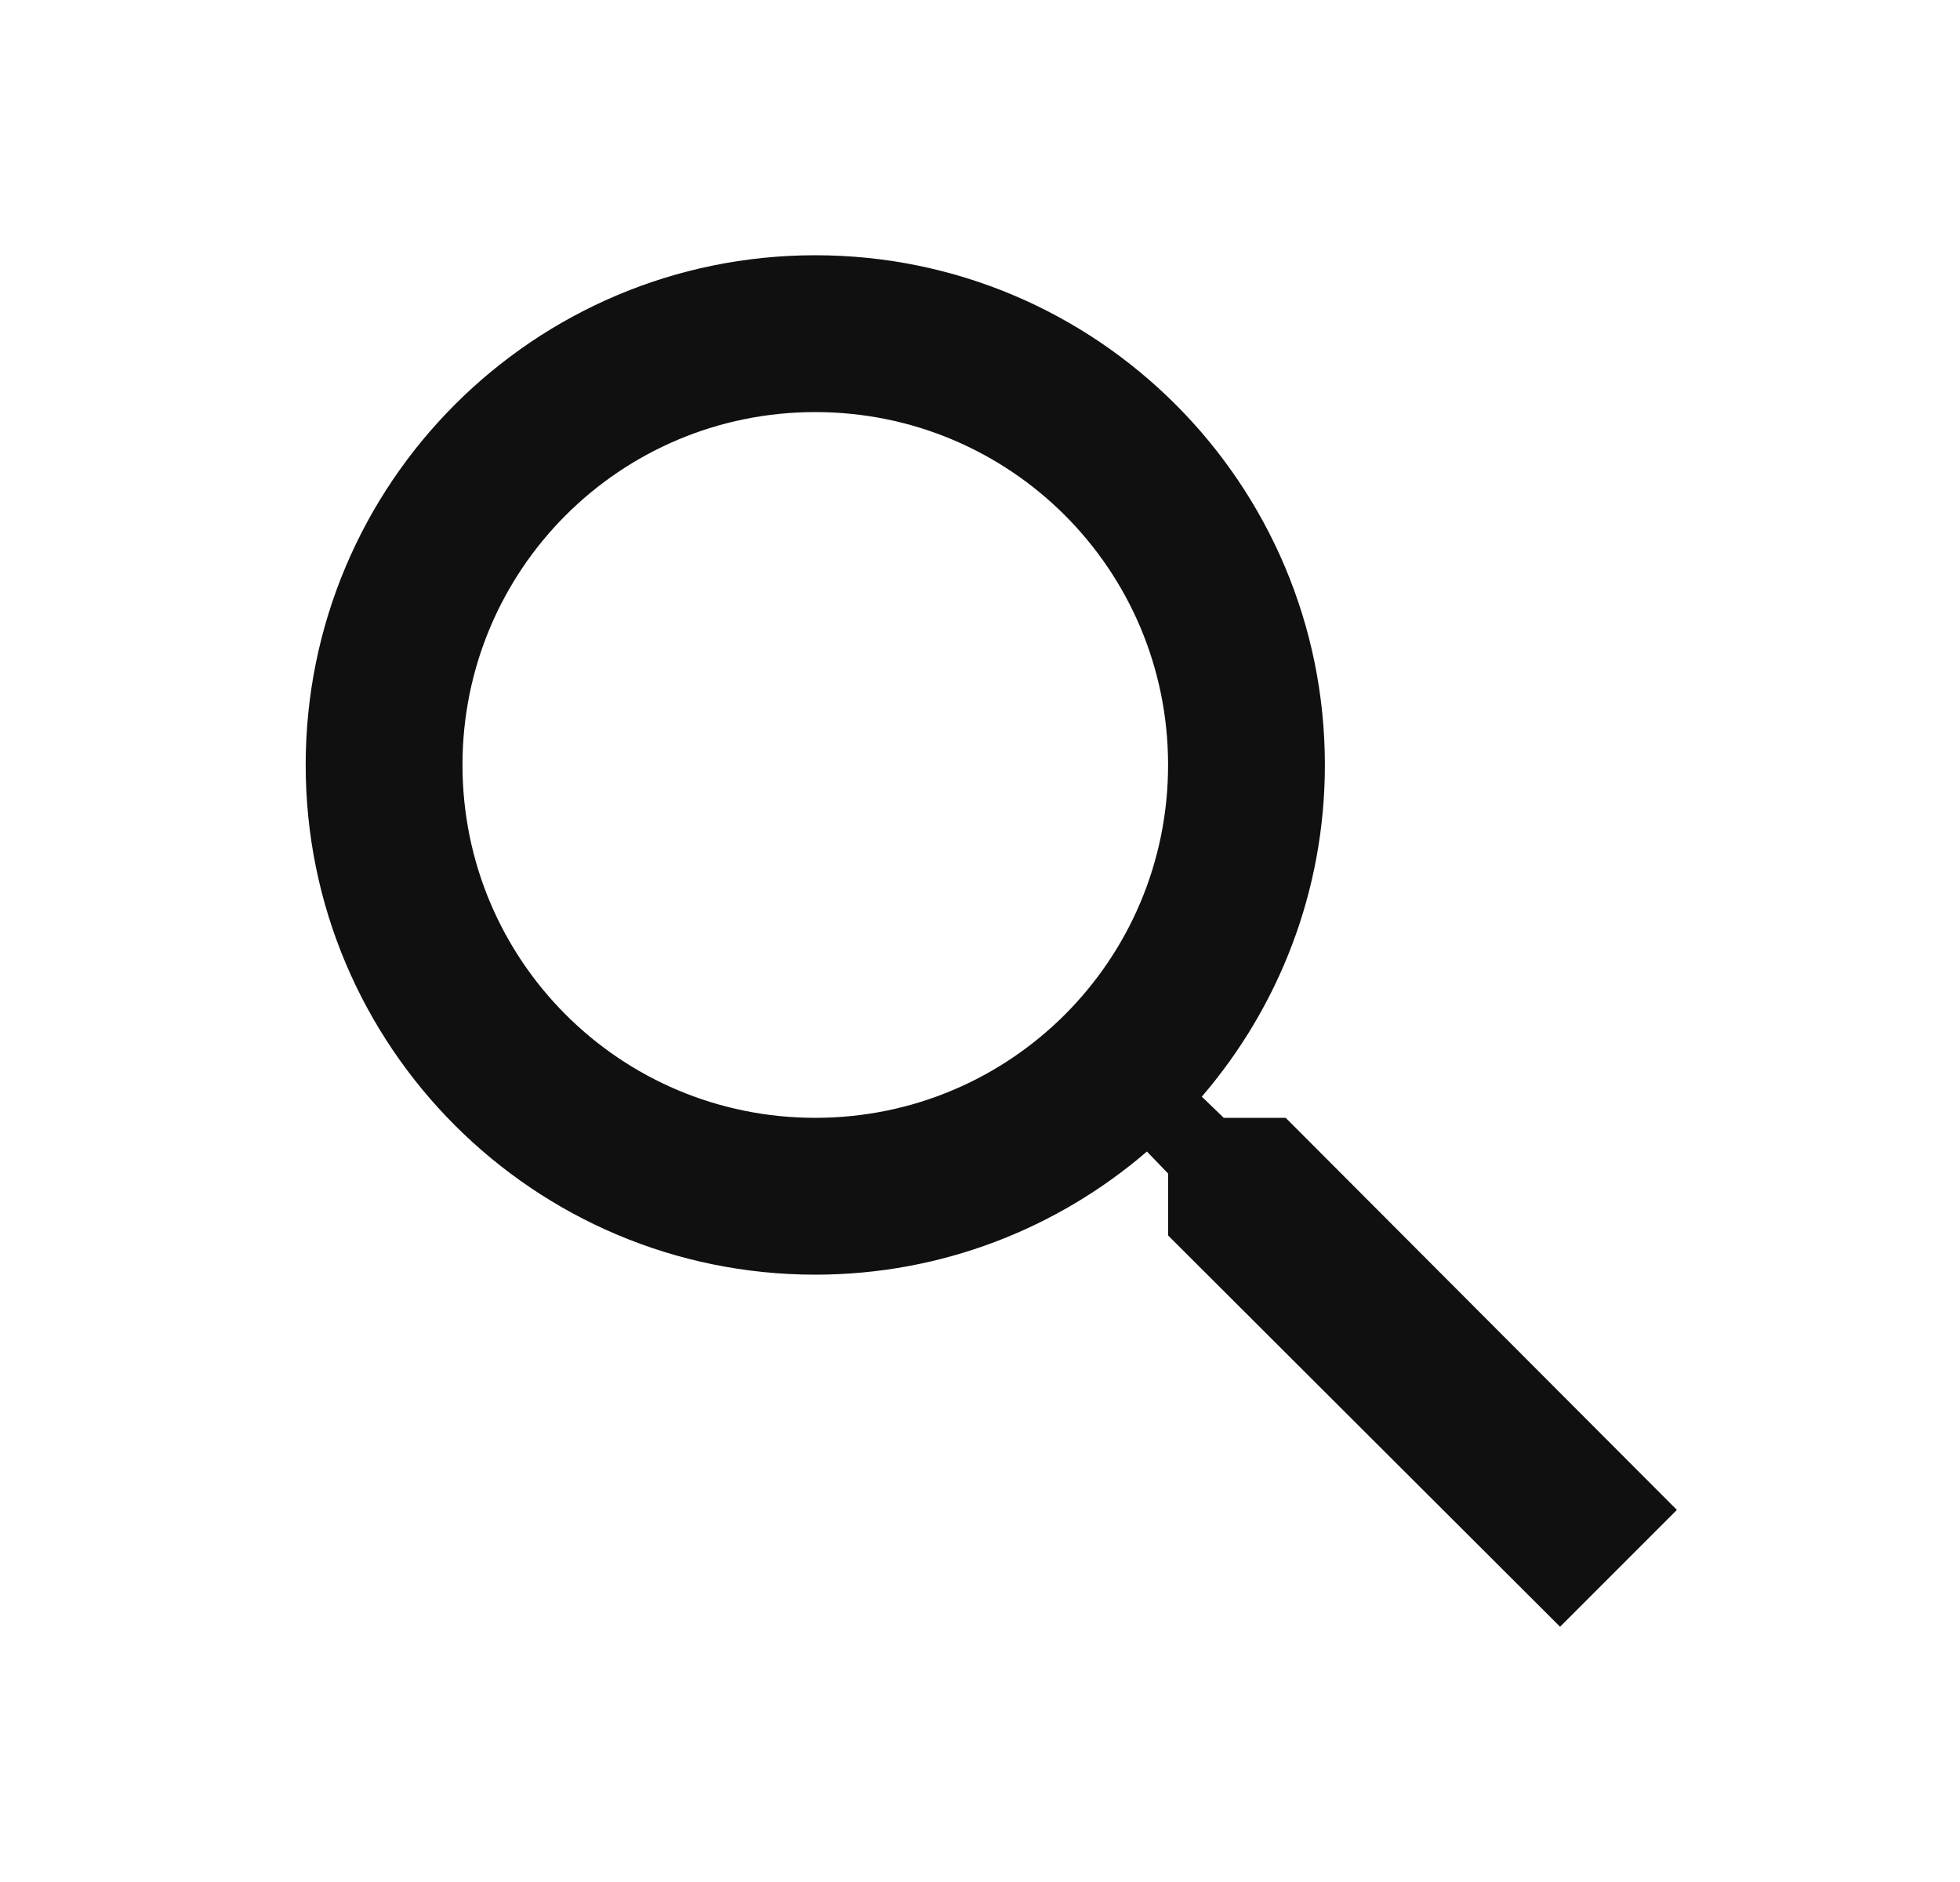
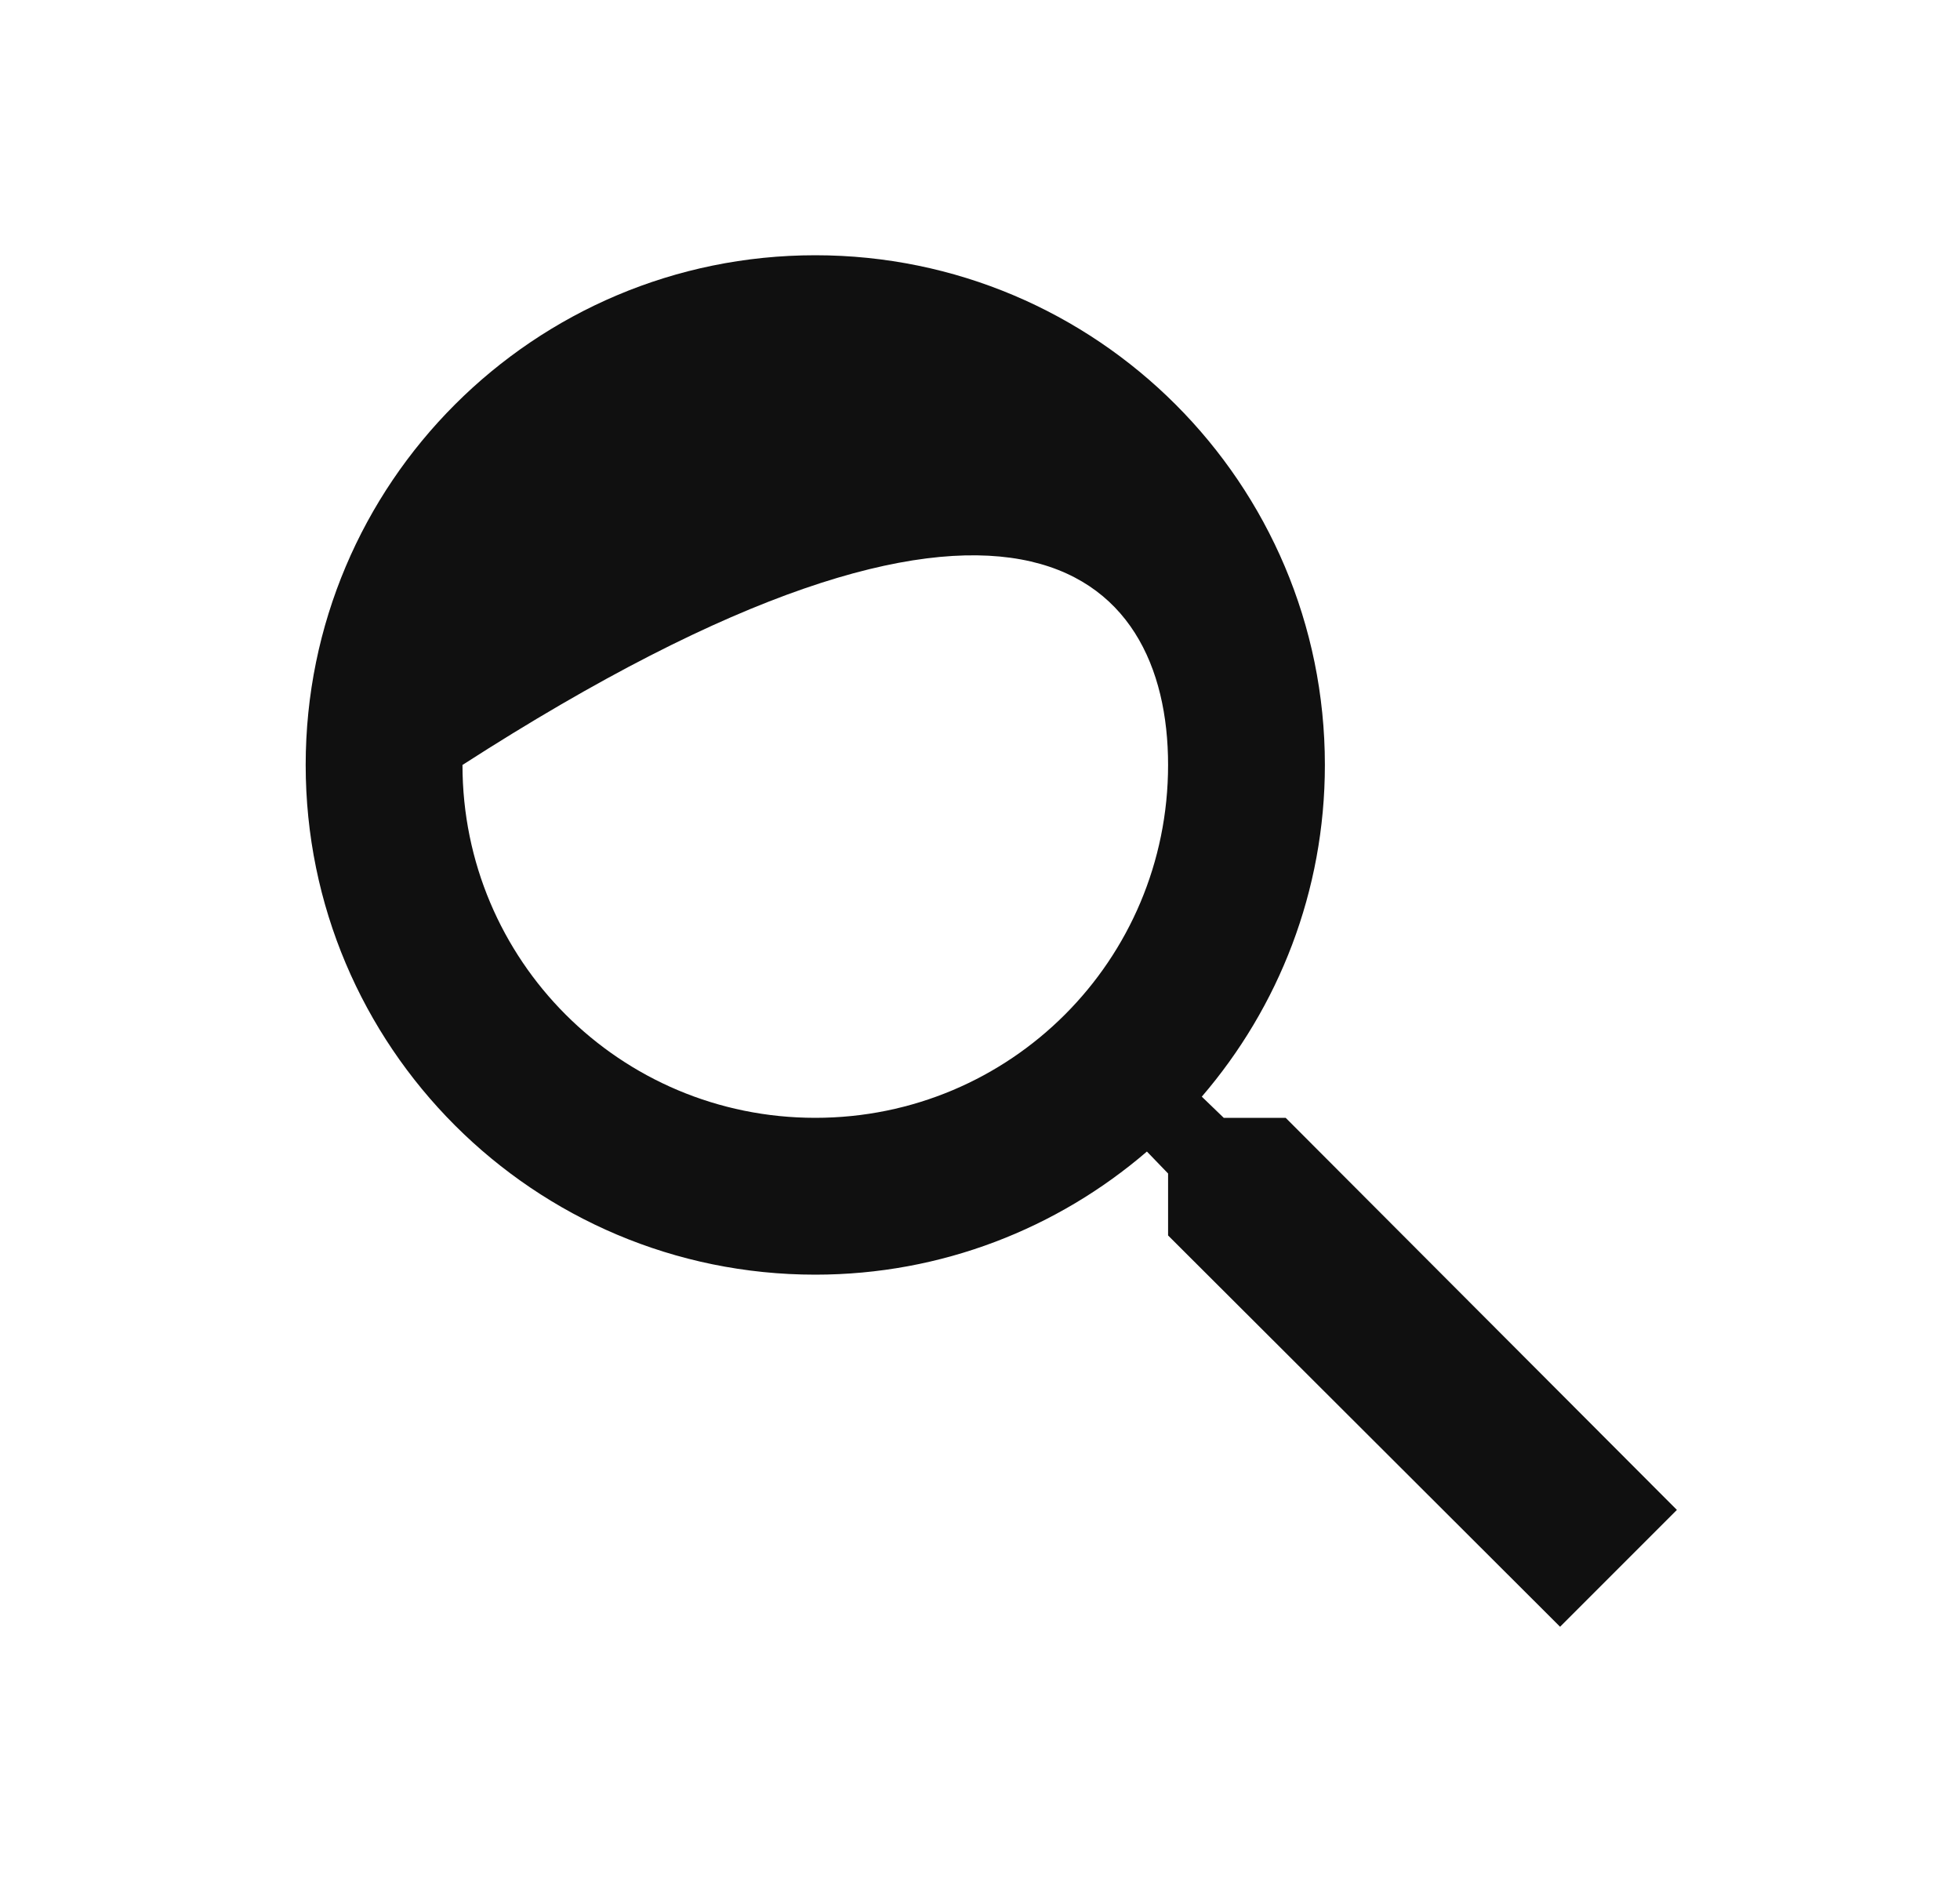
<svg xmlns="http://www.w3.org/2000/svg" width="25" height="24" viewBox="0 0 25 24" fill="none">
-   <path d="M16.399 14.255H15.609L15.329 13.985C16.309 12.845 16.899 11.365 16.899 9.755C16.899 6.165 13.989 3.255 10.399 3.255C6.809 3.255 3.899 6.165 3.899 9.755C3.899 13.345 6.809 16.255 10.399 16.255C12.009 16.255 13.489 15.665 14.629 14.685L14.899 14.965V15.755L19.899 20.745L21.389 19.255L16.399 14.255ZM10.399 14.255C7.909 14.255 5.899 12.245 5.899 9.755C5.899 7.265 7.909 5.255 10.399 5.255C12.889 5.255 14.899 7.265 14.899 9.755C14.899 12.245 12.889 14.255 10.399 14.255Z" fill="#101010" />
+   <path d="M16.399 14.255H15.609L15.329 13.985C16.309 12.845 16.899 11.365 16.899 9.755C16.899 6.165 13.989 3.255 10.399 3.255C6.809 3.255 3.899 6.165 3.899 9.755C3.899 13.345 6.809 16.255 10.399 16.255C12.009 16.255 13.489 15.665 14.629 14.685L14.899 14.965V15.755L19.899 20.745L21.389 19.255L16.399 14.255ZM10.399 14.255C7.909 14.255 5.899 12.245 5.899 9.755C12.889 5.255 14.899 7.265 14.899 9.755C14.899 12.245 12.889 14.255 10.399 14.255Z" fill="#101010" />
</svg>